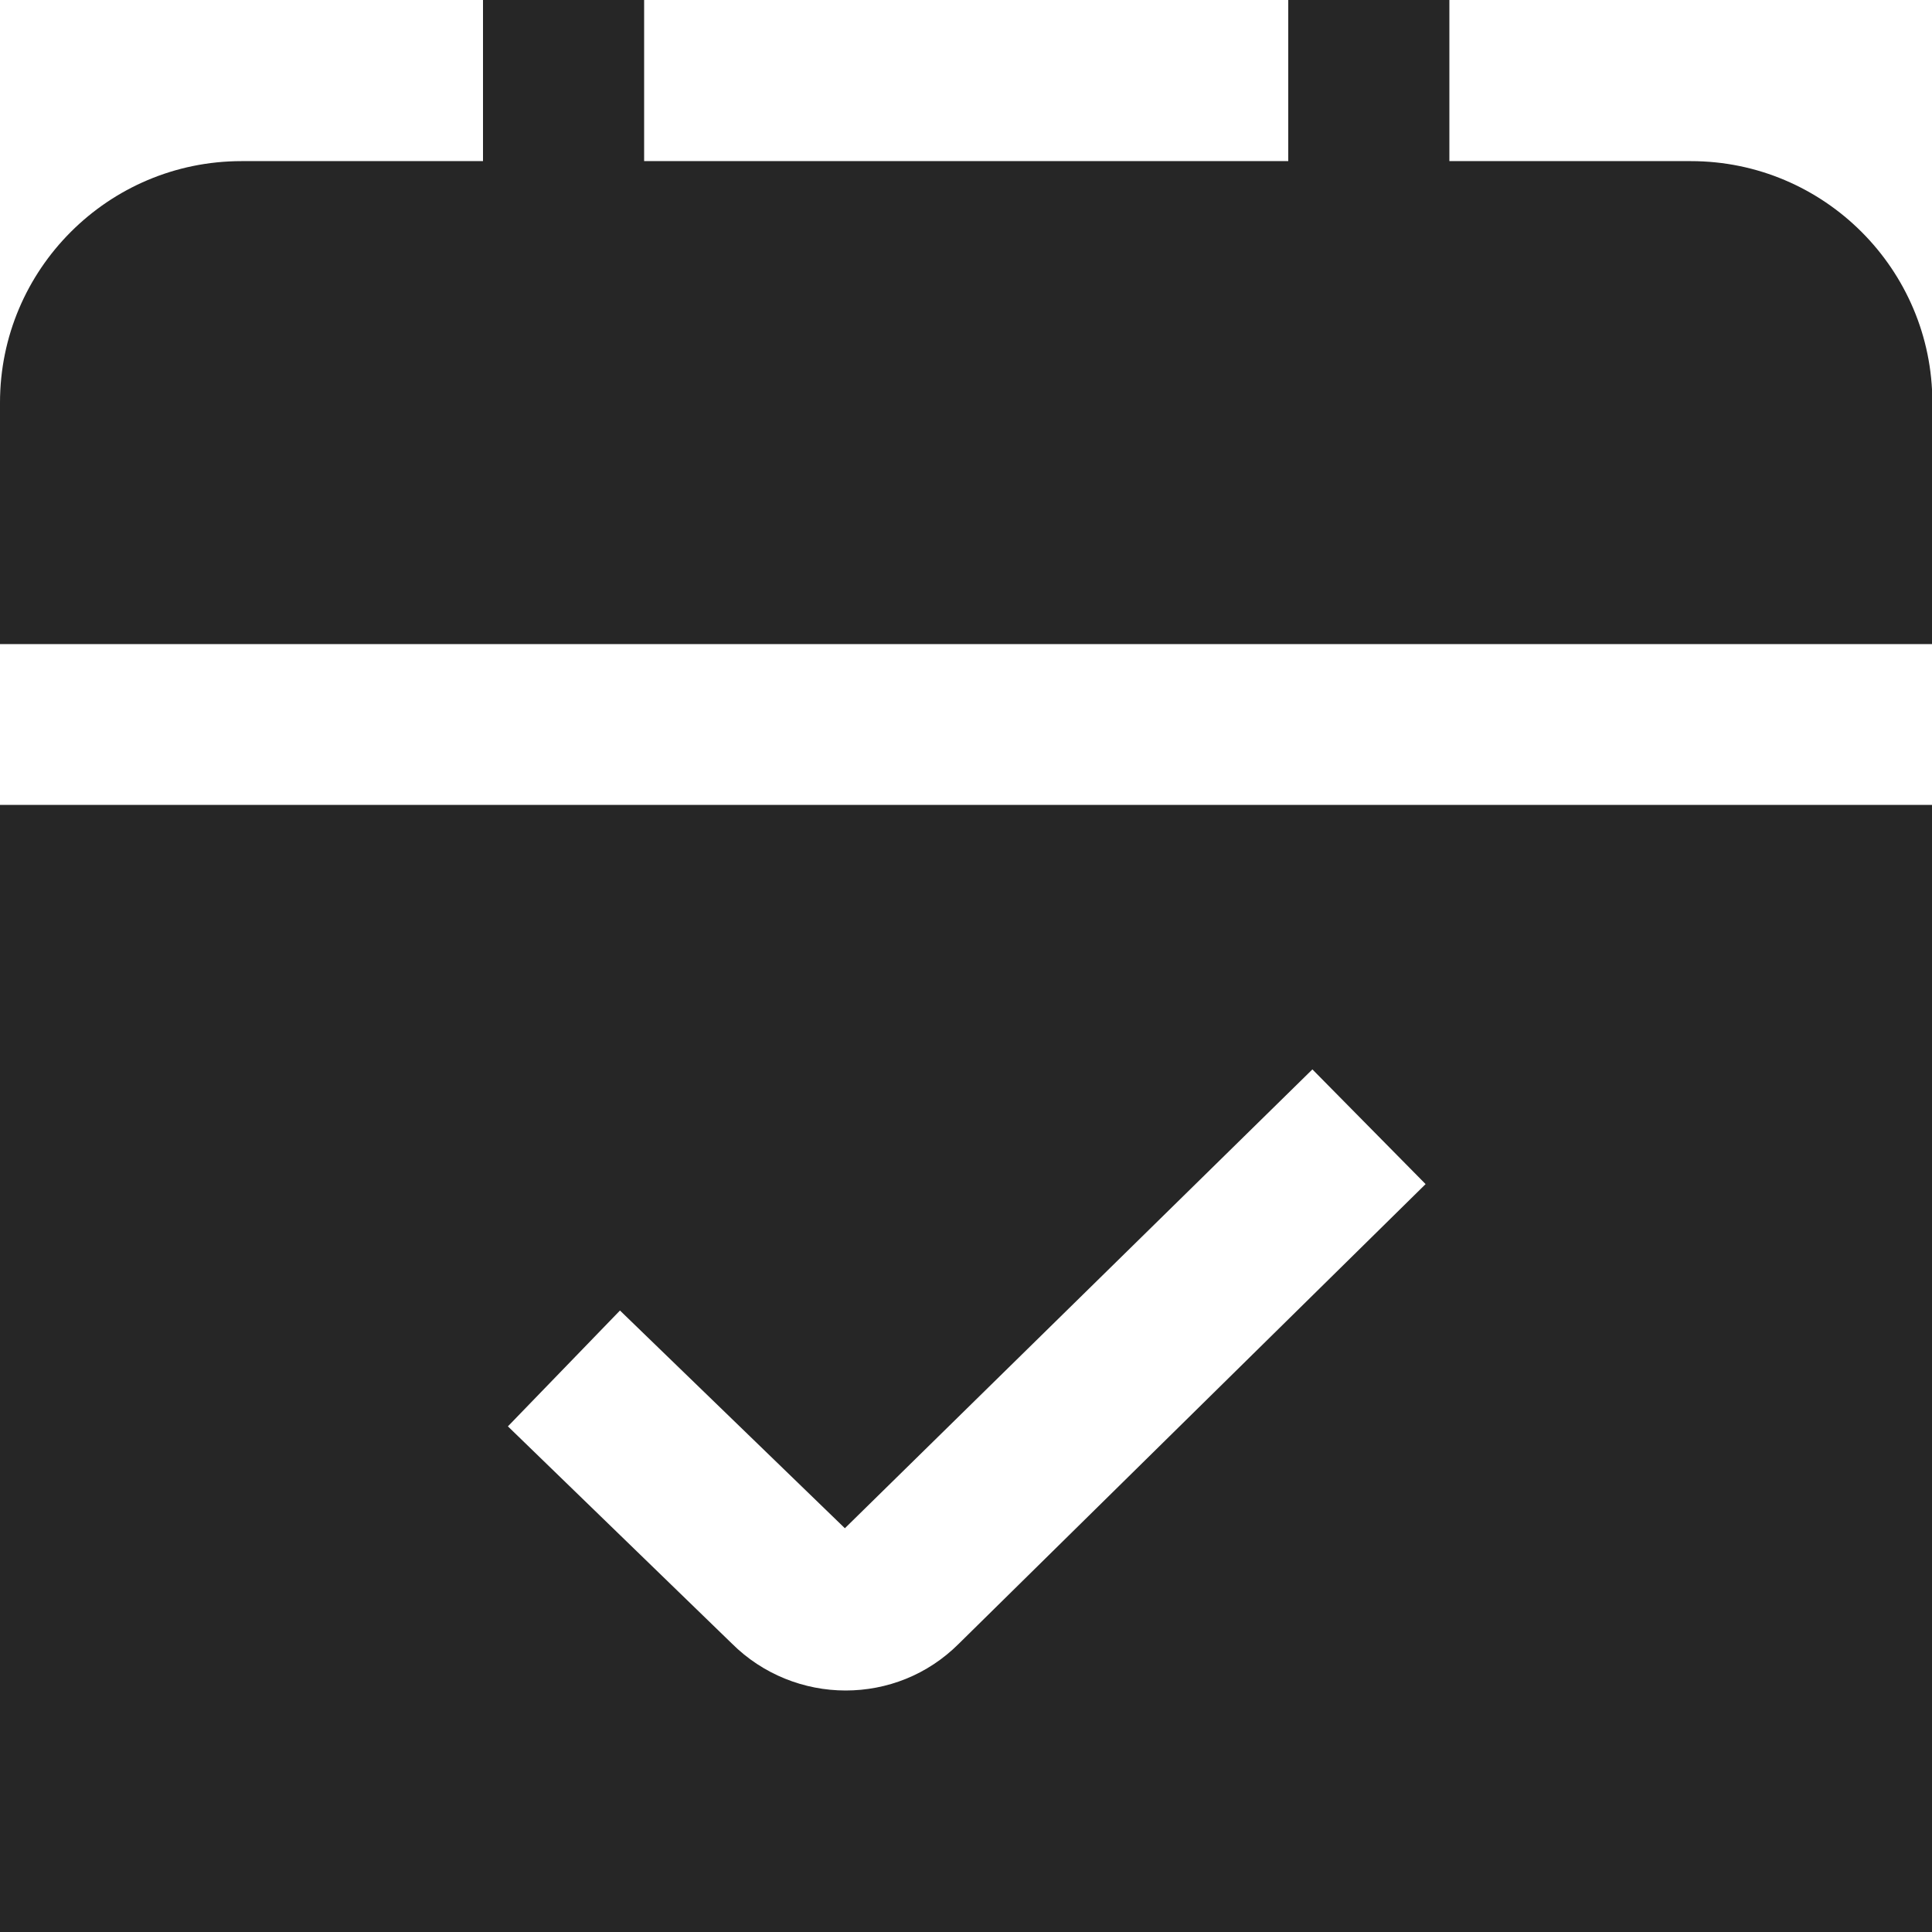
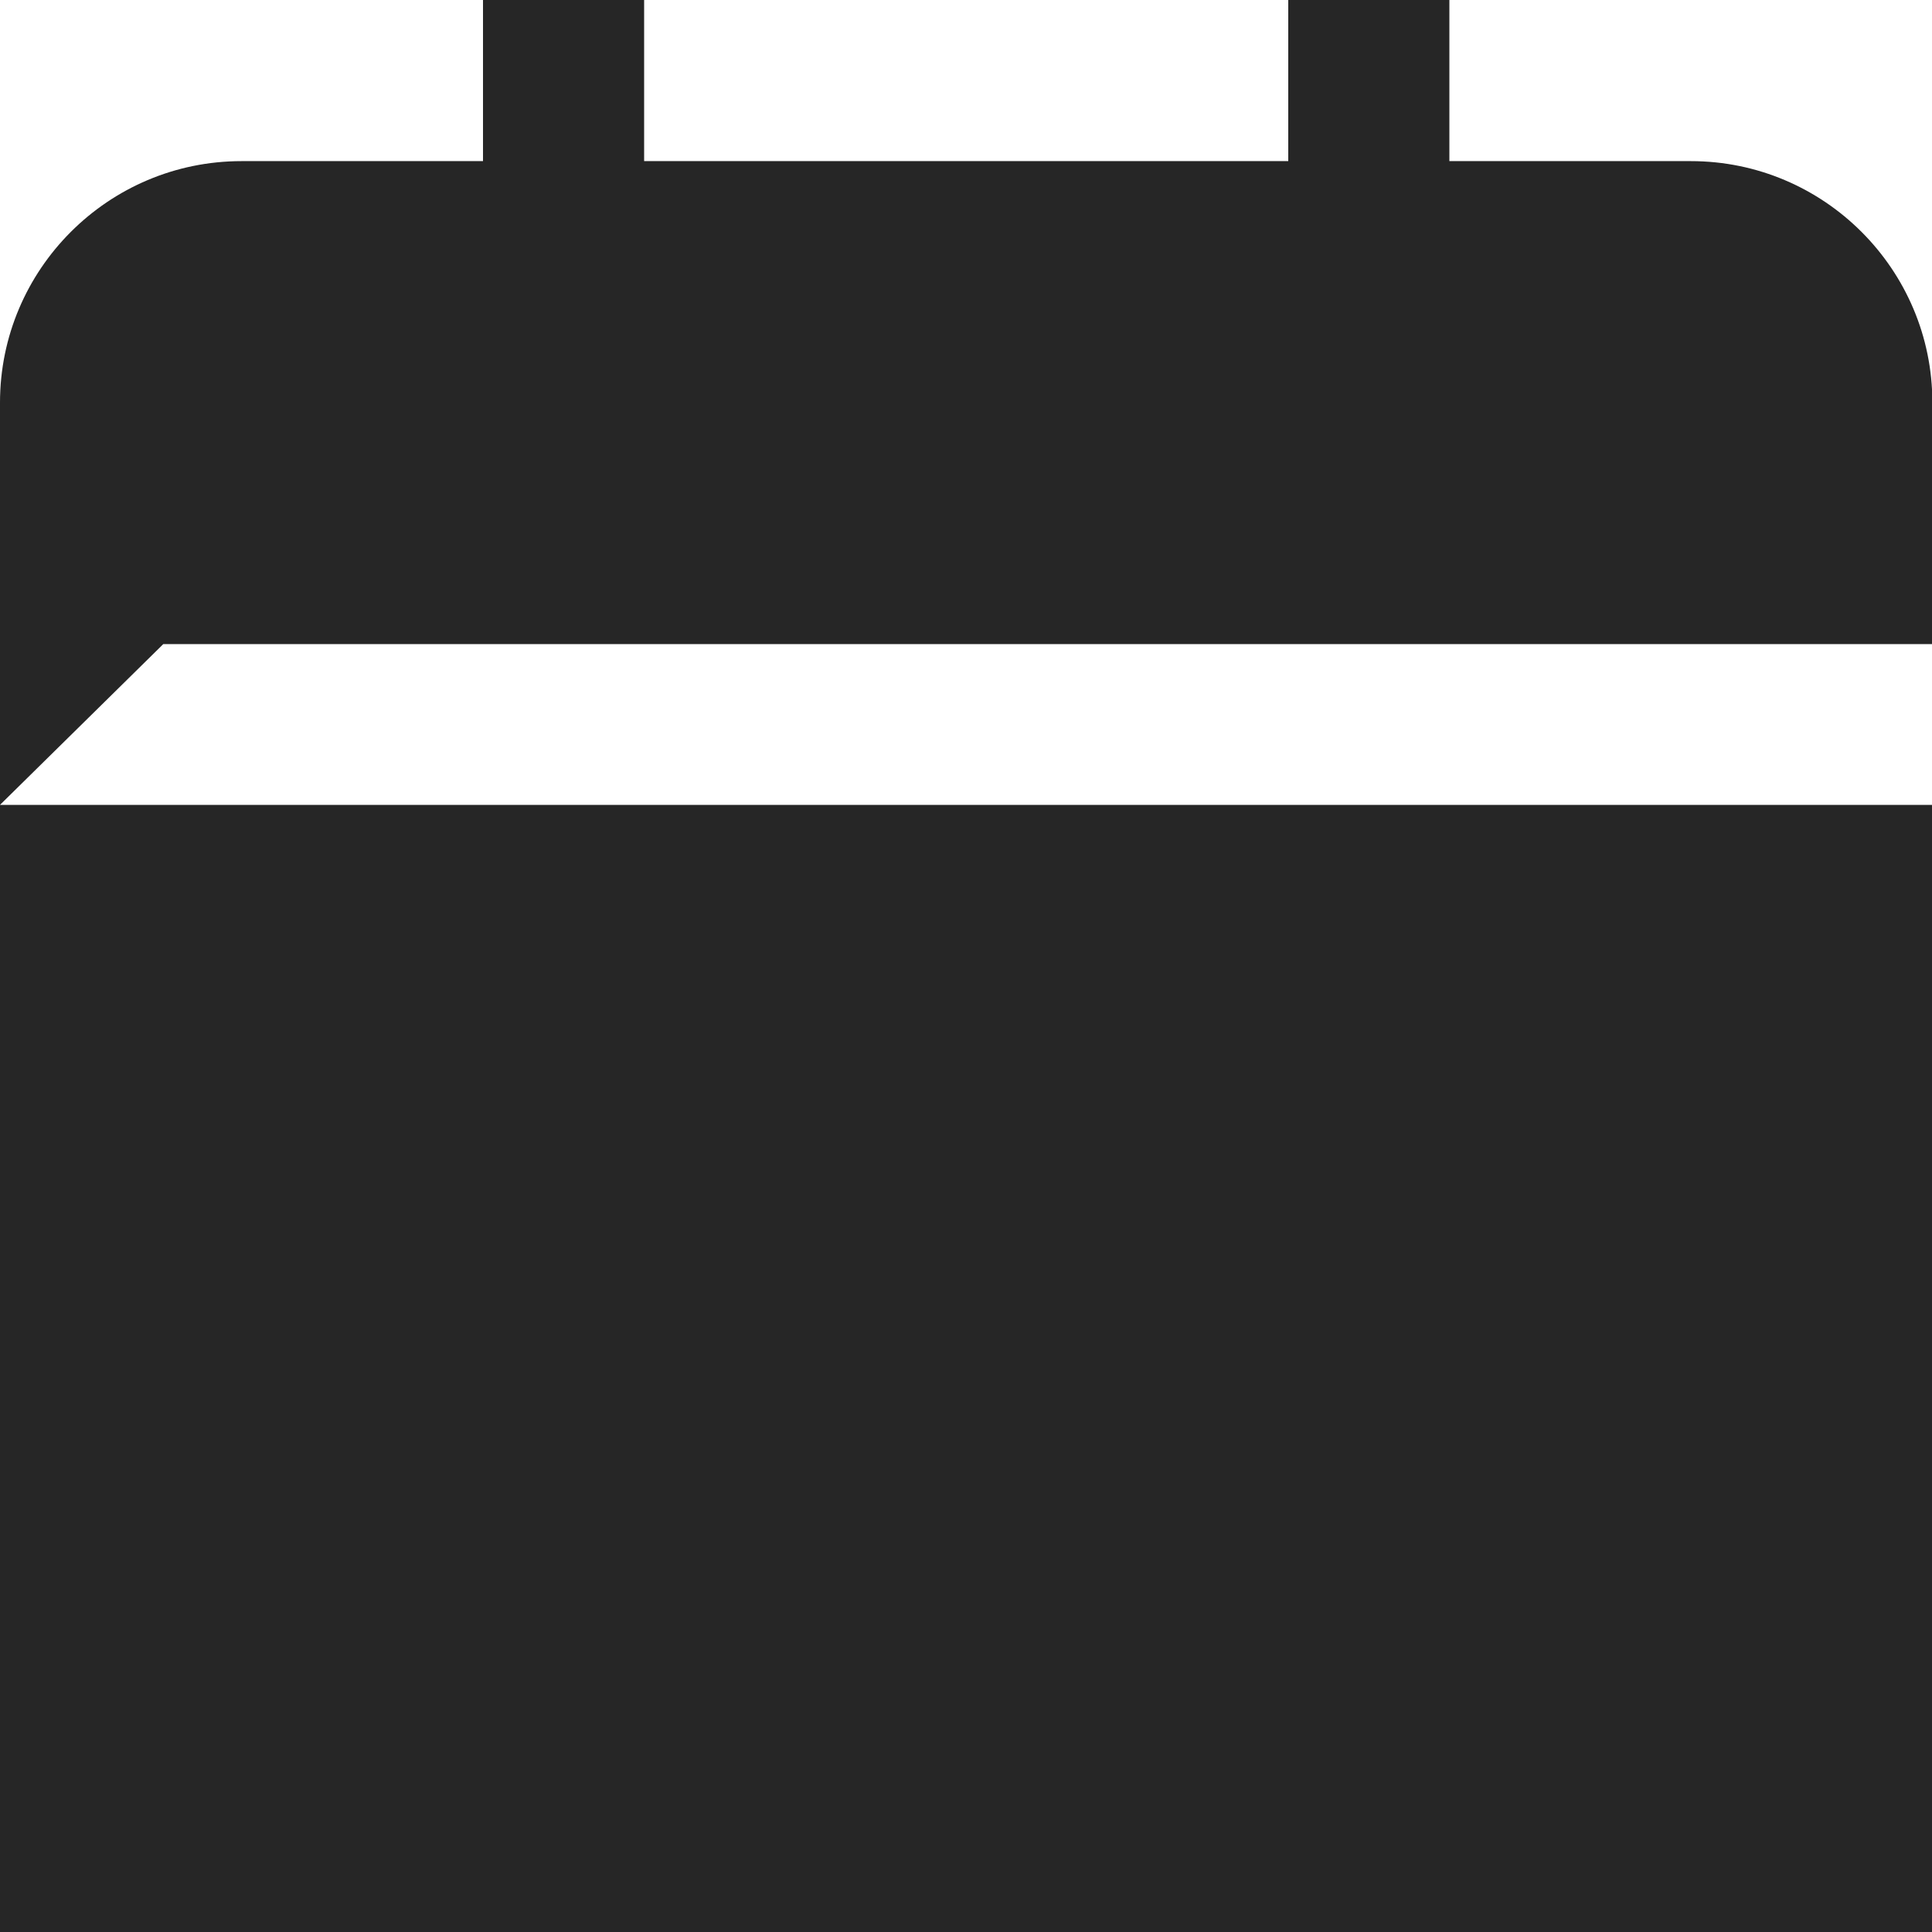
<svg xmlns="http://www.w3.org/2000/svg" id="Layer_1" version="1.1" viewBox="0 0 512 512">
  <defs>
    <style>
      .st0 {
        fill: #262626;
      }
    </style>
  </defs>
-   <path class="st0" d="M0,213.3v298.7h512V213.3H0ZM254.1,435.6c-8.3,8.3-19.1,12.4-30,12.4s-21.9-4.2-30.2-12.5l-59.3-57.5,29.7-30.7,59.6,57.7,123.9-121.6,30,30.4-123.6,121.7h0ZM0,170.7v-64C0,71.4,28.7,42.7,64,42.7h64V0h42.7v42.7h170.7V0h42.7v42.7h64c35.3,0,64,28.7,64,64v64H0Z" />
+   <path class="st0" d="M0,213.3v298.7h512V213.3H0Zc-8.3,8.3-19.1,12.4-30,12.4s-21.9-4.2-30.2-12.5l-59.3-57.5,29.7-30.7,59.6,57.7,123.9-121.6,30,30.4-123.6,121.7h0ZM0,170.7v-64C0,71.4,28.7,42.7,64,42.7h64V0h42.7v42.7h170.7V0h42.7v42.7h64c35.3,0,64,28.7,64,64v64H0Z" />
</svg>